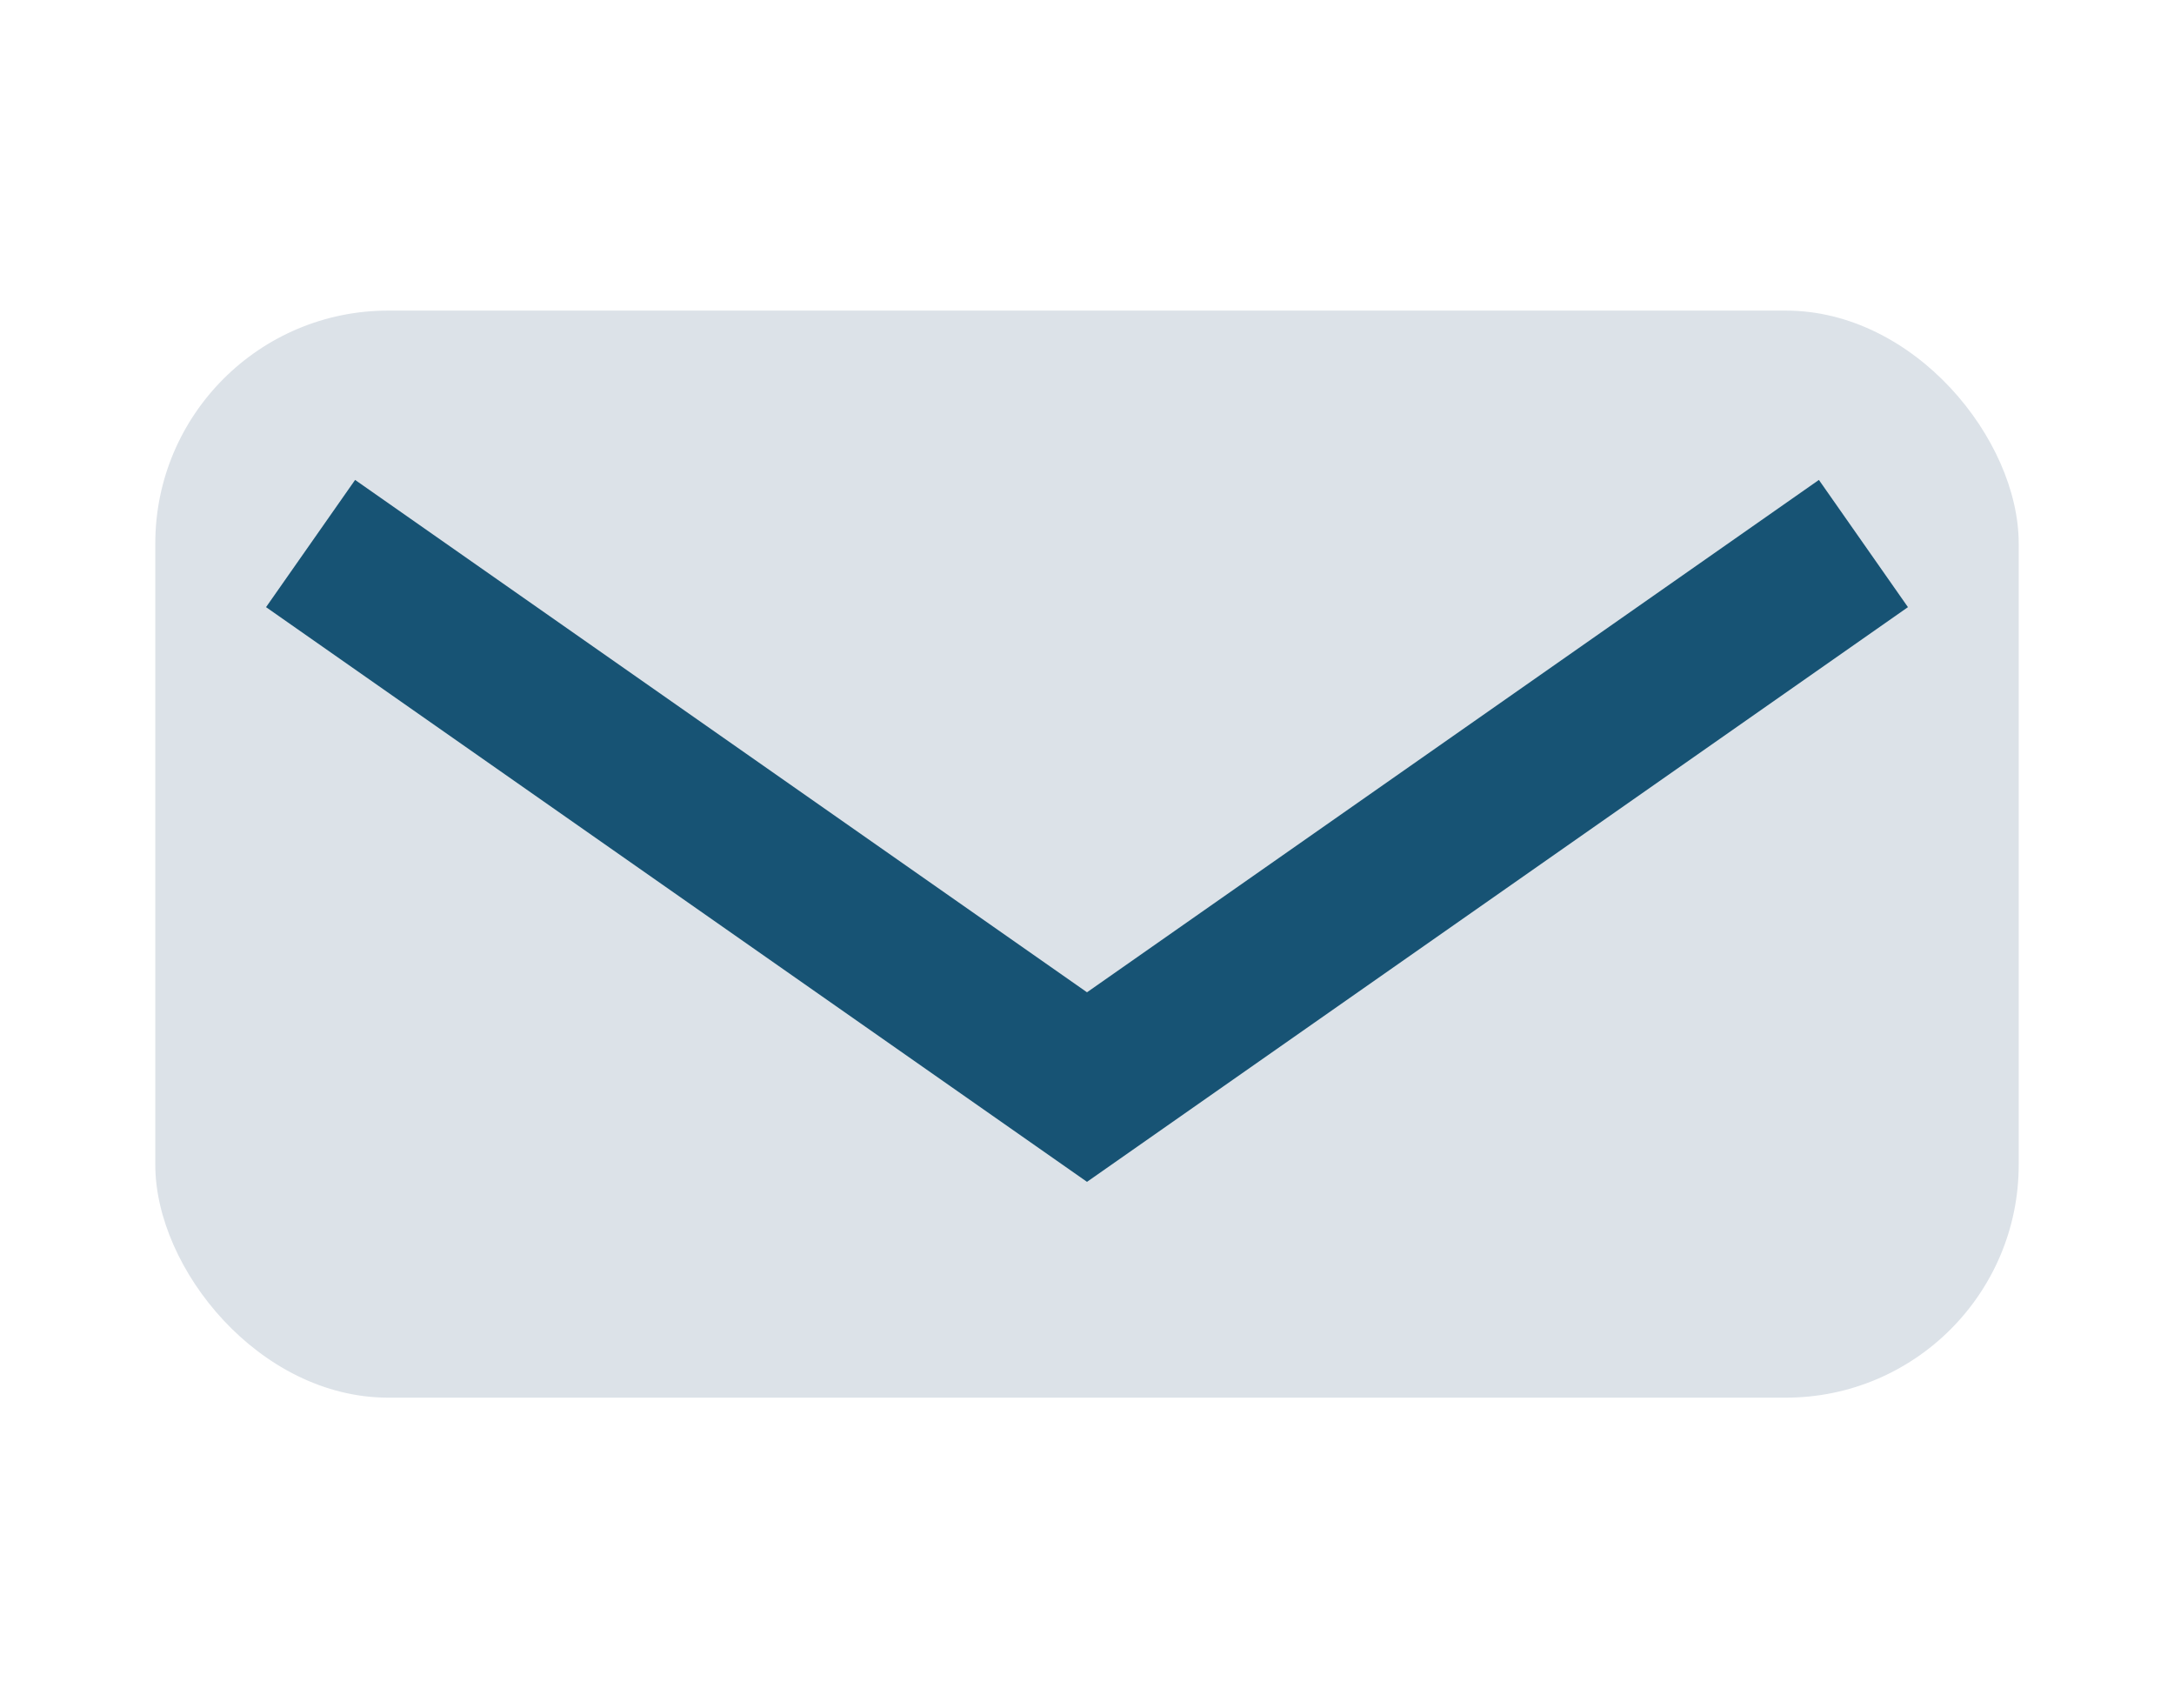
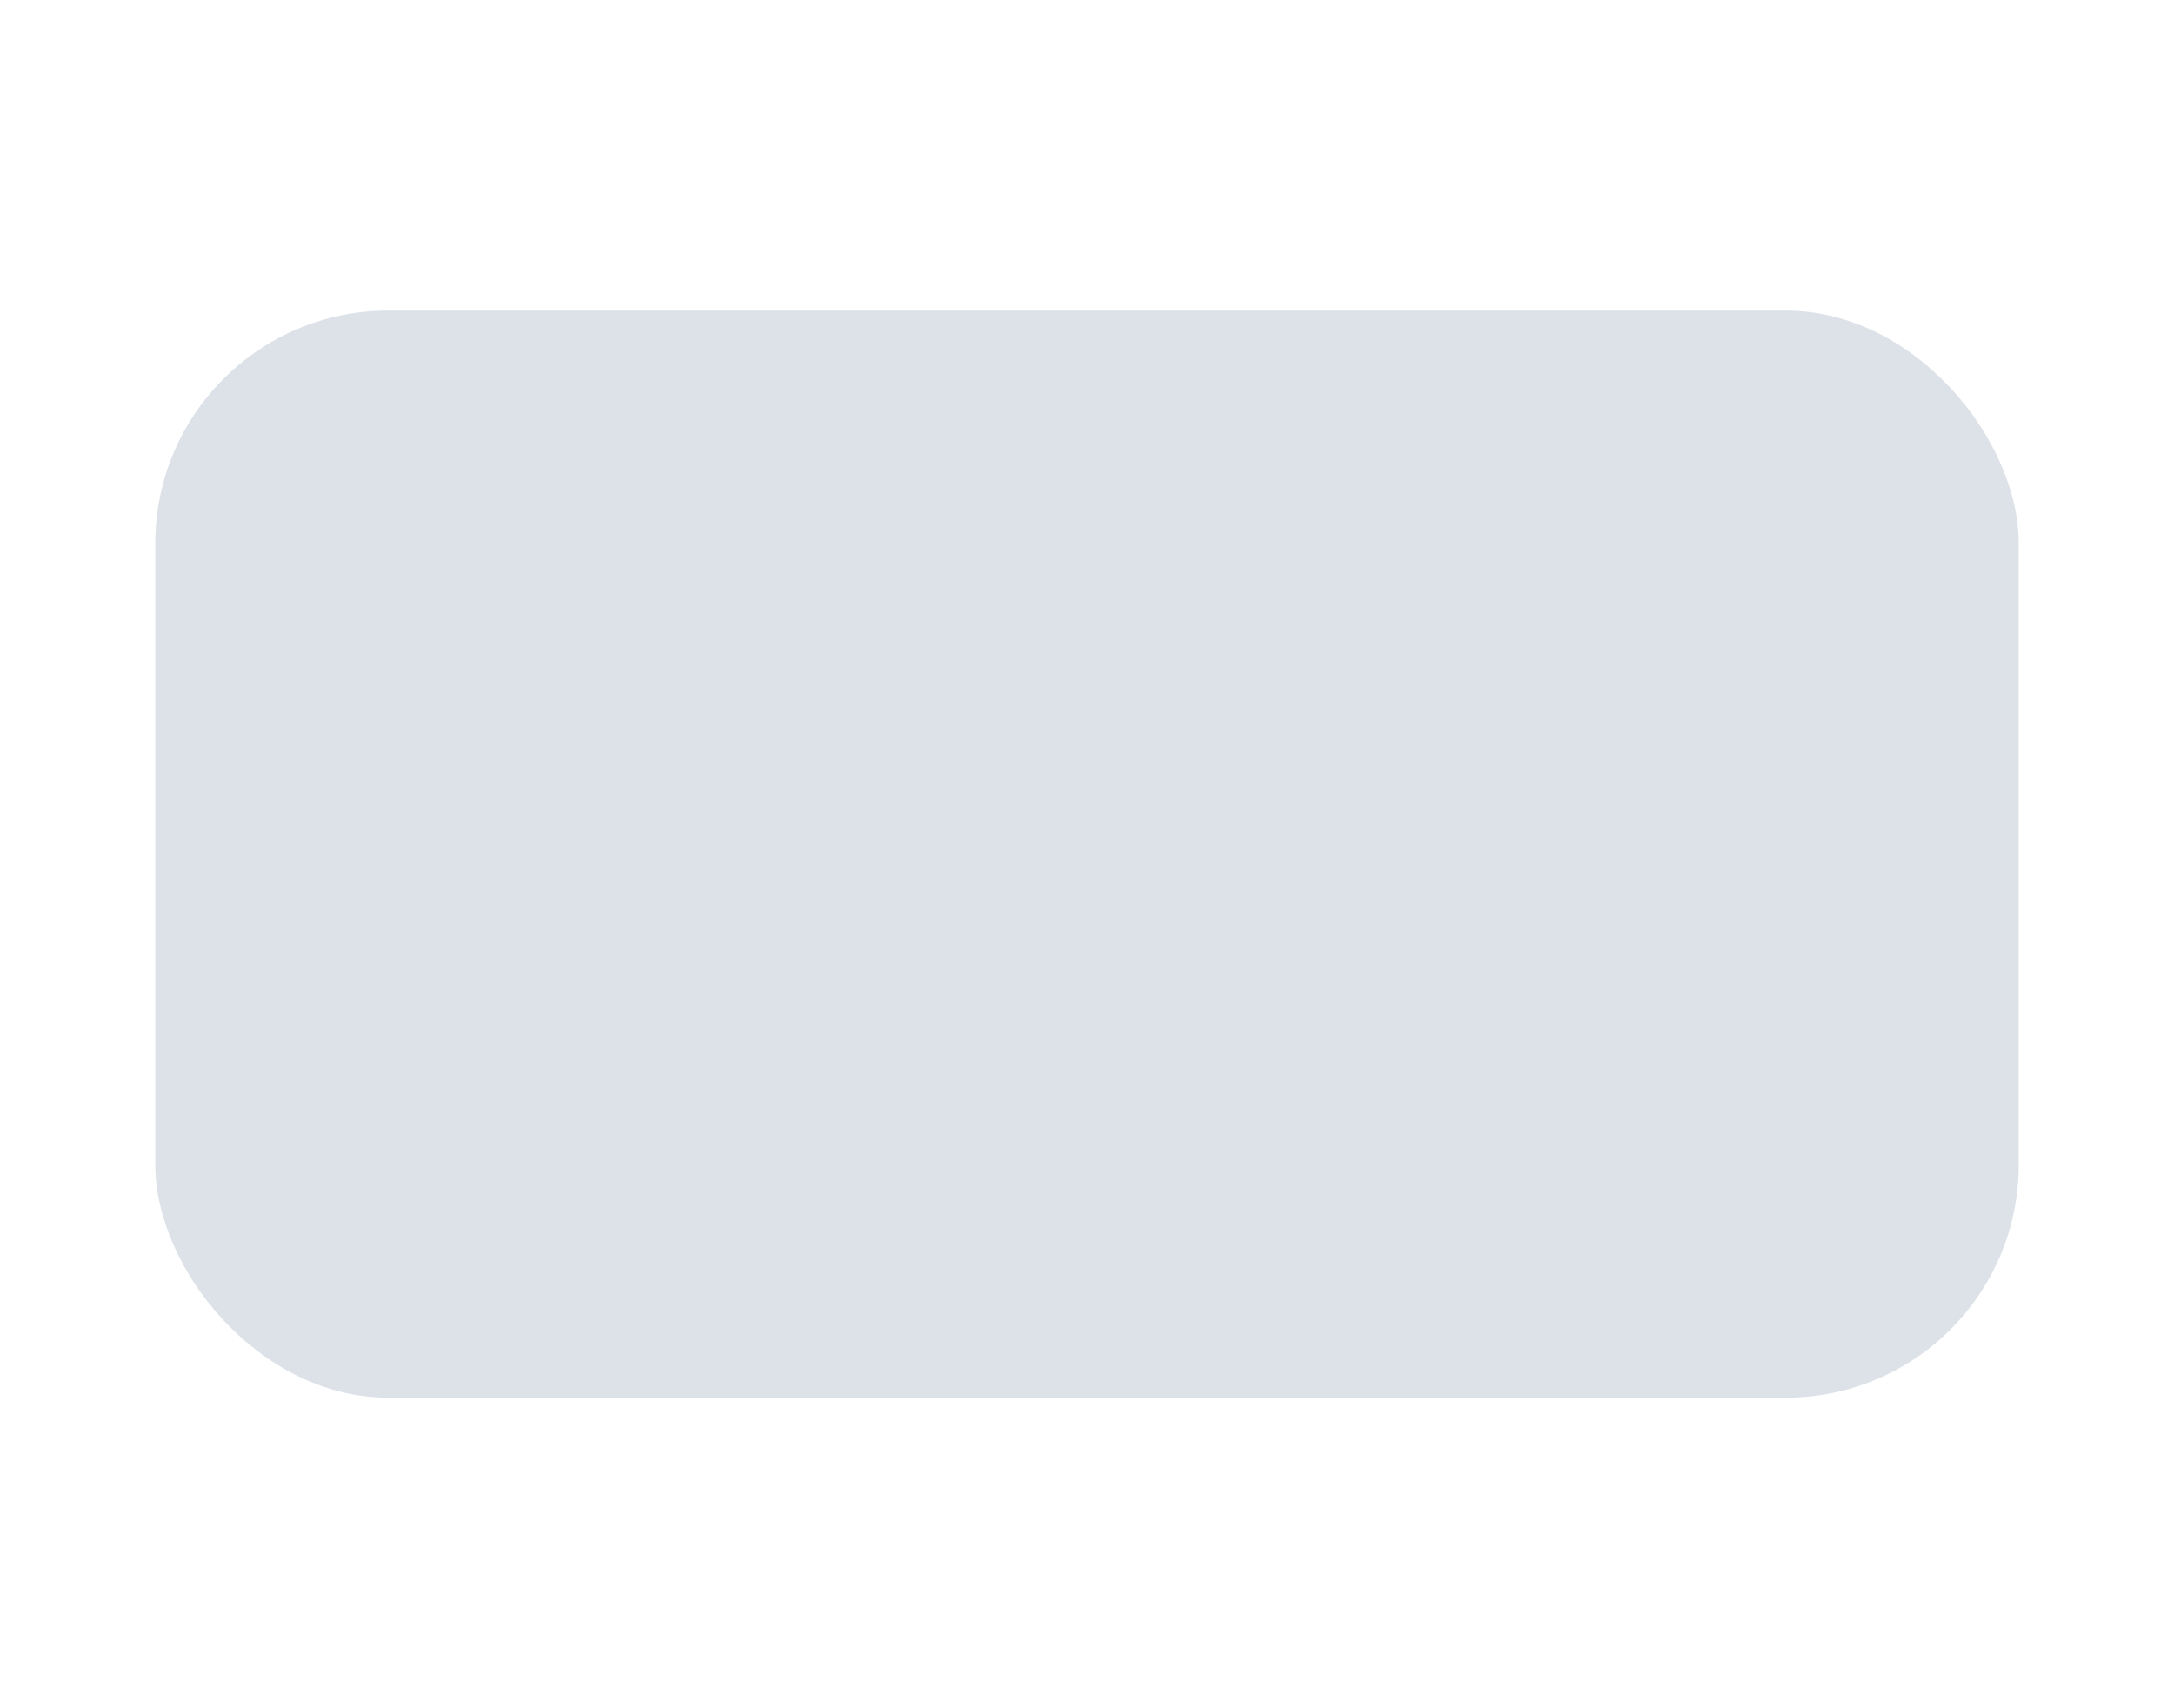
<svg xmlns="http://www.w3.org/2000/svg" width="28" height="22" viewBox="0 0 28 22">
  <rect x="2" y="4" width="24" height="14" rx="3" fill="#DCE2E8" />
-   <polyline points="4,7 14,14 24,7" fill="none" stroke="#175374" stroke-width="2" />
</svg>